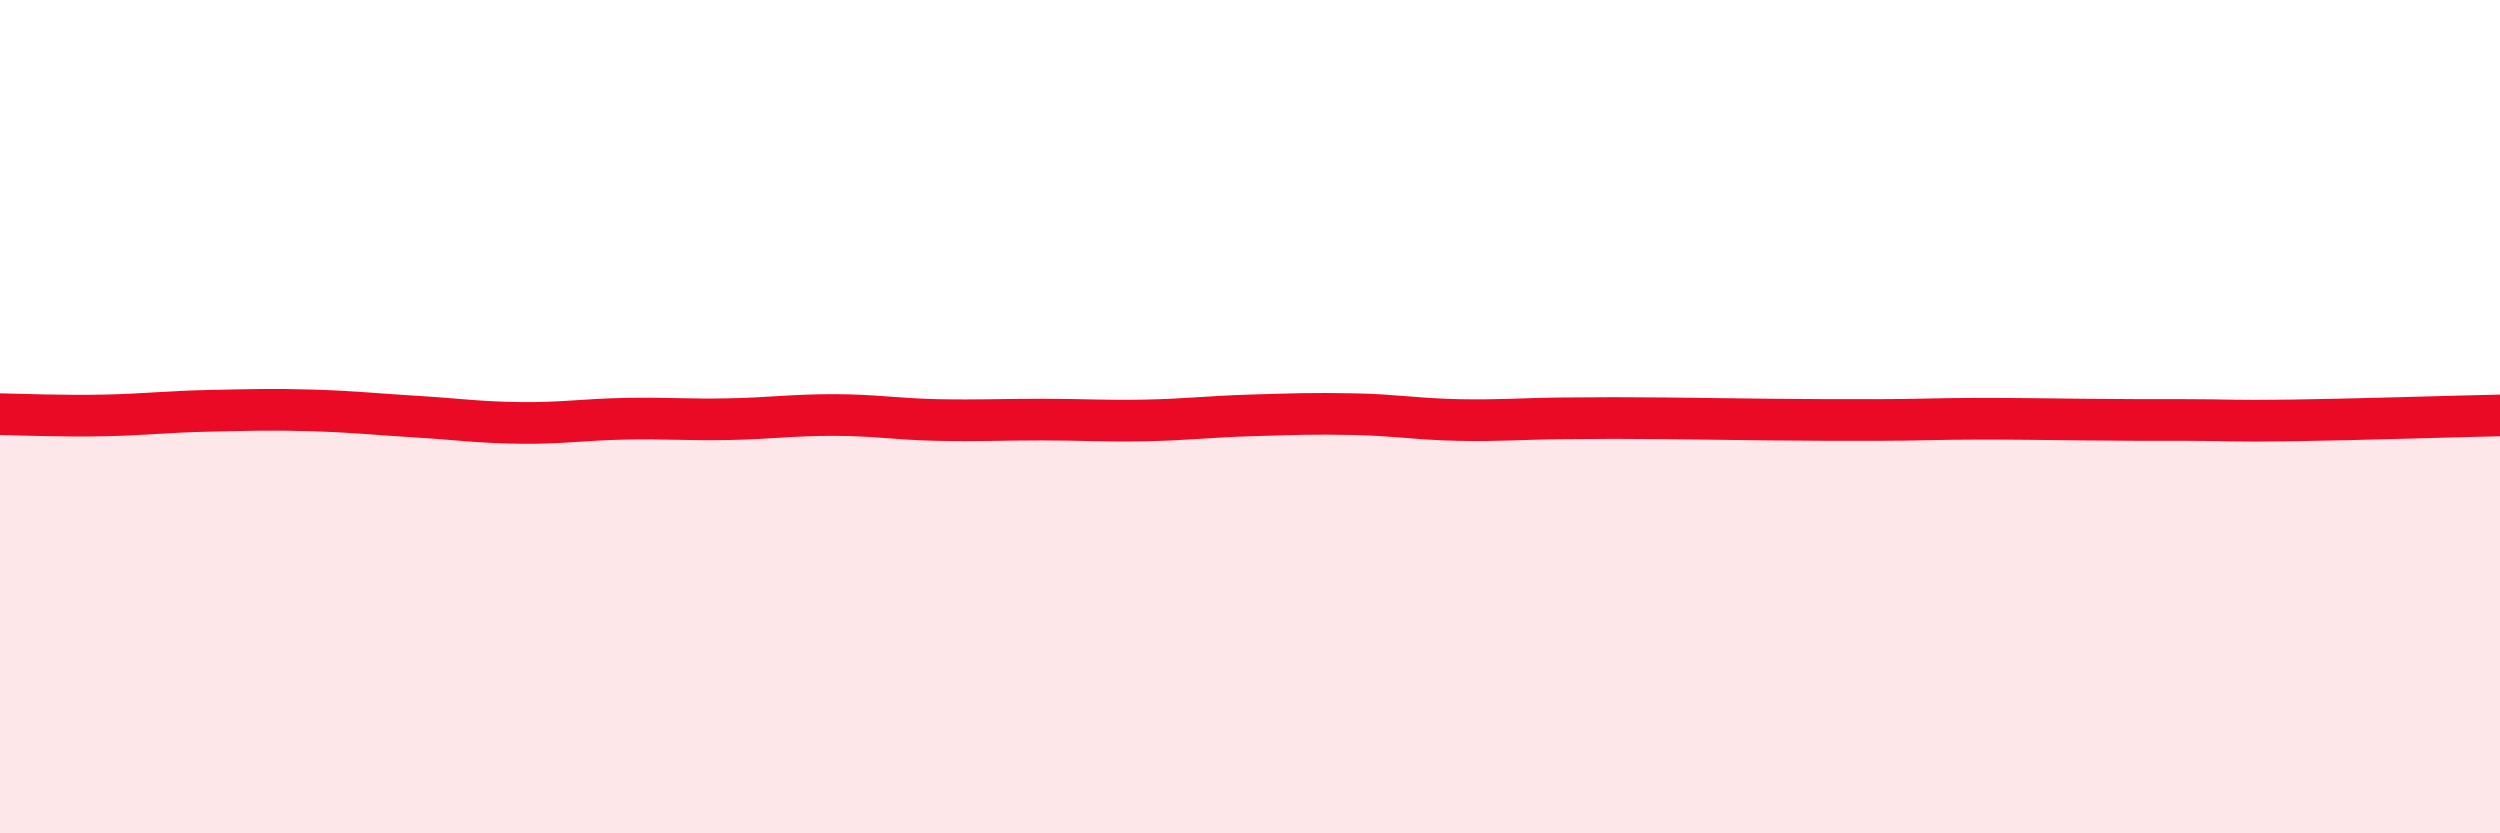
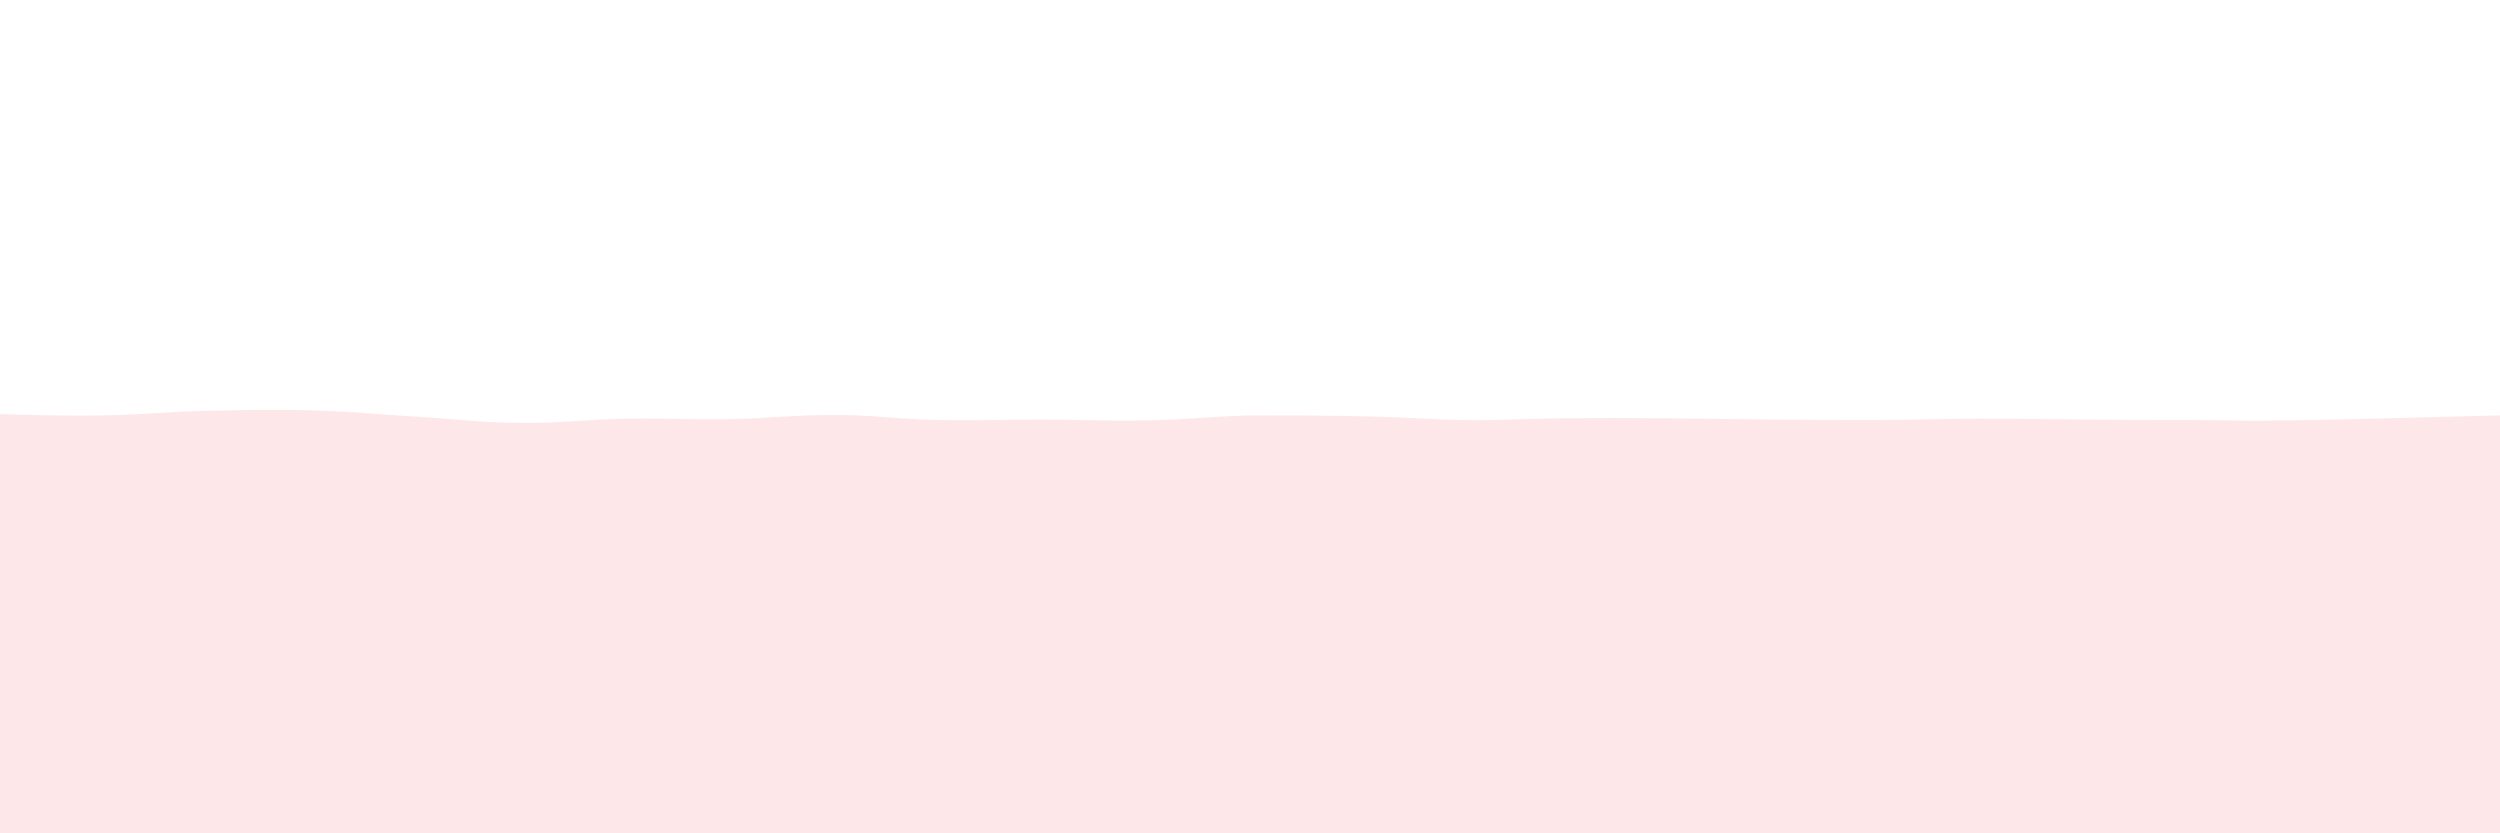
<svg xmlns="http://www.w3.org/2000/svg" width="60" height="20" viewBox="0 0 60 20">
-   <path d="M 0,9.94 C 0.5,9.95 1.5,9.99 2.5,9.97 C 3.5,9.95 4,9.88 5,9.86 C 6,9.84 6.5,9.82 7.5,9.85 C 8.5,9.88 9,9.94 10,10 C 11,10.06 11.5,10.14 12.5,10.15 C 13.5,10.16 14,10.07 15,10.05 C 16,10.03 16.5,10.08 17.5,10.06 C 18.5,10.04 19,9.96 20,9.96 C 21,9.96 21.5,10.06 22.5,10.08 C 23.5,10.1 24,10.07 25,10.07 C 26,10.07 26.5,10.11 27.5,10.09 C 28.5,10.07 29,10 30,9.97 C 31,9.94 31.5,9.92 32.5,9.94 C 33.5,9.96 34,10.06 35,10.08 C 36,10.1 36.5,10.05 37.5,10.04 C 38.5,10.03 39,10.03 40,10.04 C 41,10.05 41.5,10.06 42.5,10.07 C 43.5,10.08 44,10.08 45,10.08 C 46,10.08 46.5,10.05 47.5,10.05 C 48.5,10.05 49,10.06 50,10.07 C 51,10.08 51.5,10.08 52.5,10.08 C 53.5,10.08 53.5,10.11 55,10.09 C 56.5,10.07 59,9.99 60,9.97L60 20L0 20Z" fill="#EB0A25" opacity="0.1" stroke-linecap="round" stroke-linejoin="round" />
-   <path d="M 0,9.94 C 0.5,9.95 1.5,9.99 2.5,9.97 C 3.5,9.95 4,9.88 5,9.86 C 6,9.84 6.5,9.82 7.5,9.85 C 8.5,9.88 9,9.94 10,10 C 11,10.06 11.5,10.14 12.5,10.15 C 13.5,10.16 14,10.07 15,10.05 C 16,10.03 16.5,10.08 17.5,10.06 C 18.5,10.04 19,9.96 20,9.96 C 21,9.96 21.5,10.06 22.5,10.08 C 23.5,10.1 24,10.07 25,10.07 C 26,10.07 26.5,10.11 27.5,10.09 C 28.5,10.07 29,10 30,9.97 C 31,9.94 31.5,9.92 32.5,9.94 C 33.5,9.96 34,10.06 35,10.08 C 36,10.1 36.5,10.05 37.5,10.04 C 38.5,10.03 39,10.03 40,10.04 C 41,10.05 41.5,10.06 42.5,10.07 C 43.5,10.08 44,10.08 45,10.08 C 46,10.08 46.5,10.05 47.5,10.05 C 48.5,10.05 49,10.06 50,10.07 C 51,10.08 51.5,10.08 52.5,10.08 C 53.5,10.08 53.5,10.11 55,10.09 C 56.5,10.07 59,9.99 60,9.97" stroke="#EB0A25" stroke-width="1" fill="none" stroke-linecap="round" stroke-linejoin="round" />
+   <path d="M 0,9.94 C 0.5,9.95 1.5,9.99 2.5,9.97 C 3.5,9.95 4,9.88 5,9.86 C 6,9.84 6.5,9.82 7.5,9.85 C 8.5,9.88 9,9.94 10,10 C 11,10.06 11.5,10.14 12.5,10.15 C 13.5,10.16 14,10.07 15,10.05 C 16,10.03 16.5,10.08 17.5,10.06 C 18.5,10.04 19,9.96 20,9.96 C 21,9.96 21.5,10.06 22.5,10.08 C 23.5,10.1 24,10.07 25,10.07 C 26,10.07 26.5,10.11 27.5,10.09 C 28.5,10.07 29,10 30,9.97 C 33.5,9.96 34,10.06 35,10.08 C 36,10.1 36.5,10.05 37.5,10.04 C 38.5,10.03 39,10.03 40,10.04 C 41,10.05 41.5,10.06 42.5,10.07 C 43.5,10.08 44,10.08 45,10.08 C 46,10.08 46.5,10.05 47.5,10.05 C 48.5,10.05 49,10.06 50,10.07 C 51,10.08 51.5,10.08 52.5,10.08 C 53.5,10.08 53.5,10.11 55,10.09 C 56.5,10.07 59,9.99 60,9.97L60 20L0 20Z" fill="#EB0A25" opacity="0.1" stroke-linecap="round" stroke-linejoin="round" />
</svg>